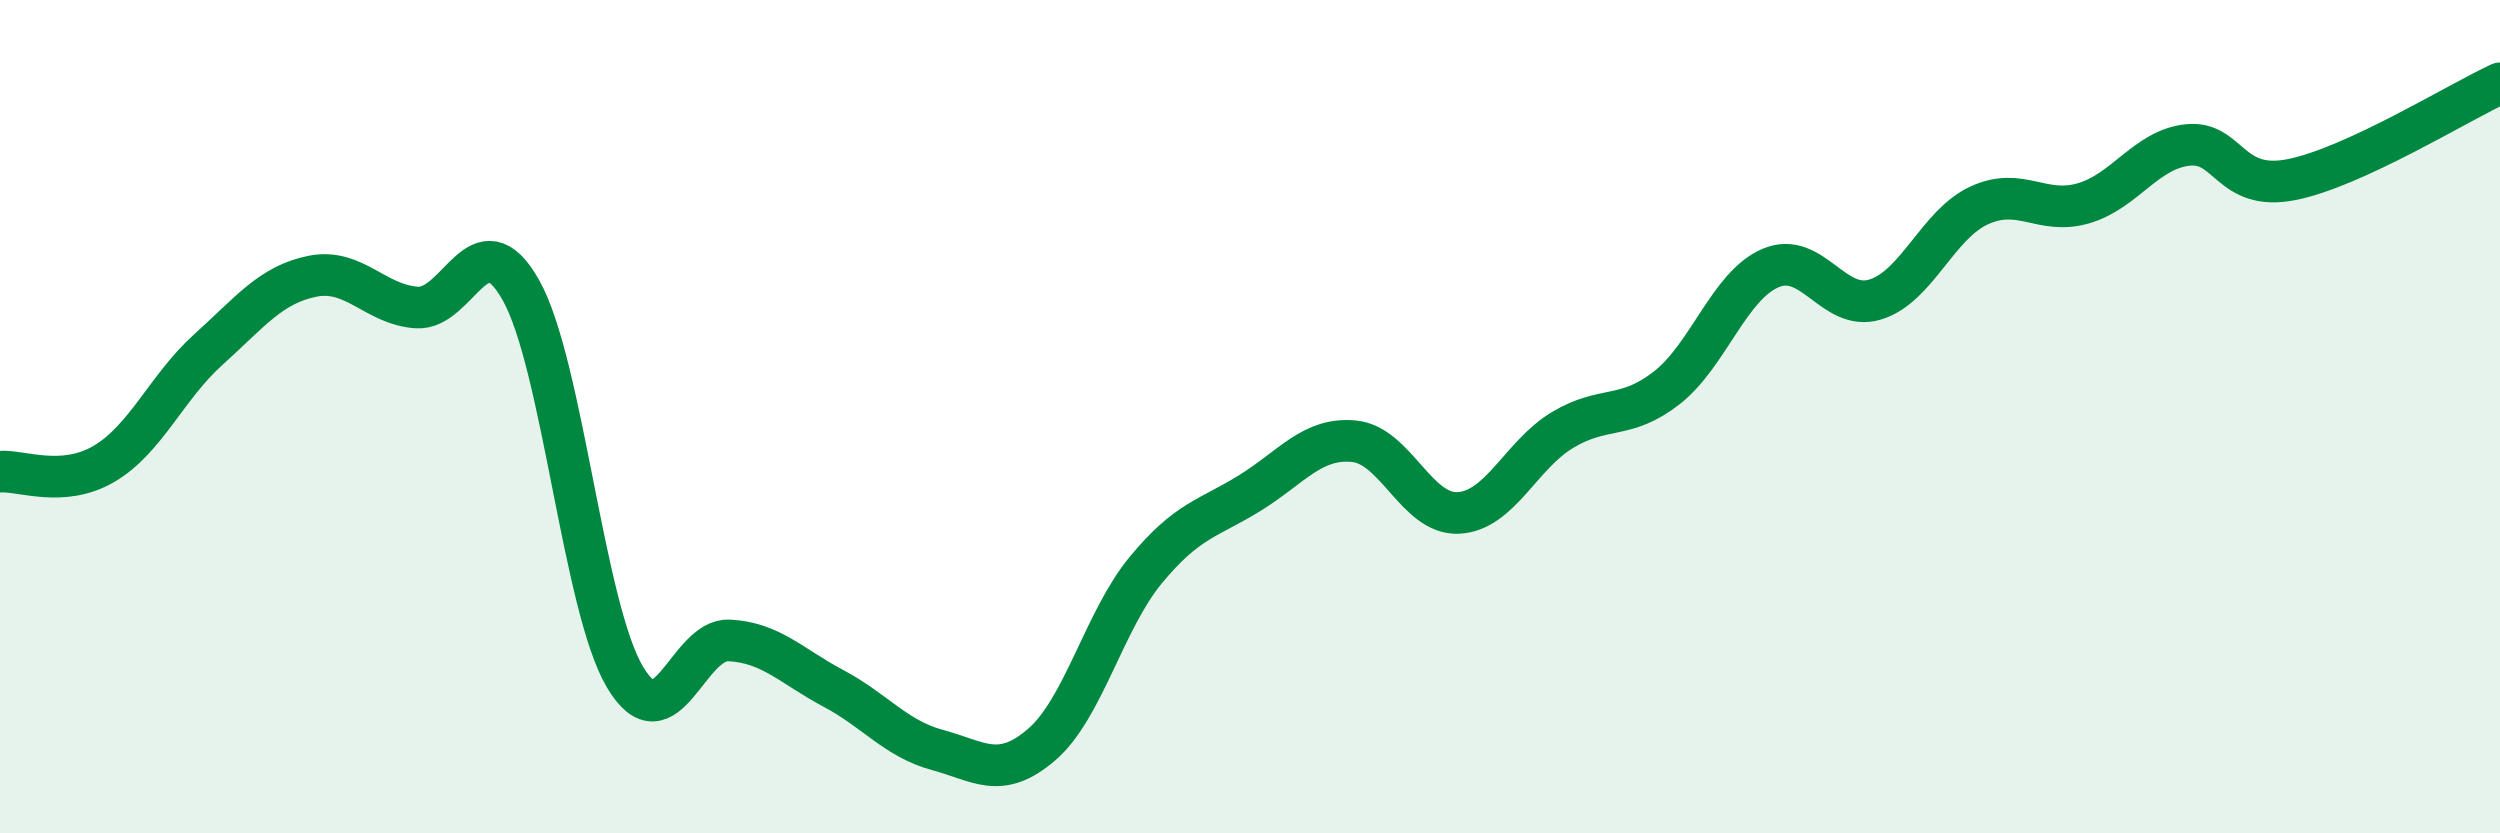
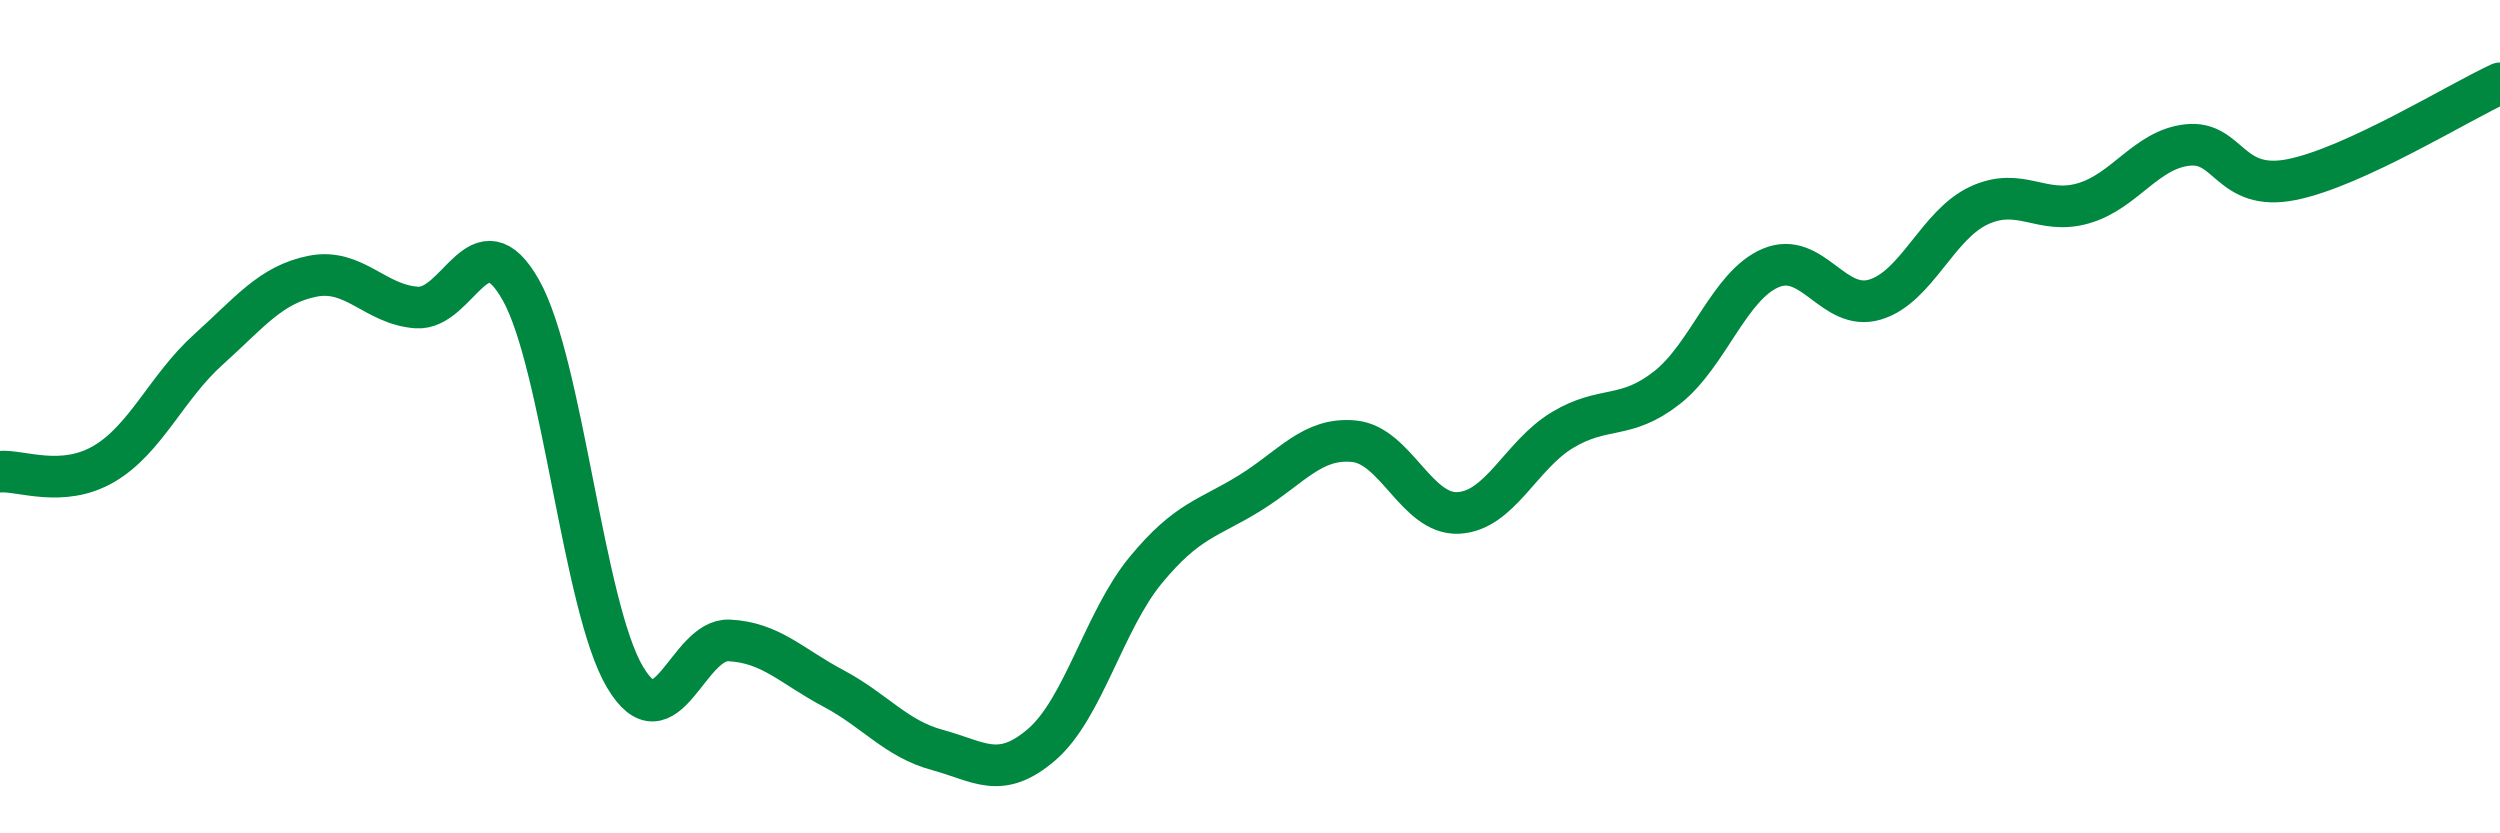
<svg xmlns="http://www.w3.org/2000/svg" width="60" height="20" viewBox="0 0 60 20">
-   <path d="M 0,11.32 C 0.5,11.28 1.5,11.72 2.5,11.13 C 3.5,10.54 4,9.29 5,8.39 C 6,7.49 6.5,6.83 7.5,6.63 C 8.5,6.43 9,7.31 10,7.38 C 11,7.45 11.5,5.19 12.5,6.96 C 13.5,8.73 14,14.57 15,16.25 C 16,17.93 16.5,15.32 17.5,15.37 C 18.5,15.42 19,15.99 20,16.52 C 21,17.05 21.5,17.73 22.5,18 C 23.5,18.27 24,18.73 25,17.87 C 26,17.01 26.5,14.89 27.5,13.68 C 28.5,12.47 29,12.45 30,11.83 C 31,11.21 31.5,10.49 32.5,10.59 C 33.5,10.69 34,12.36 35,12.31 C 36,12.26 36.5,10.92 37.5,10.32 C 38.5,9.72 39,10.09 40,9.31 C 41,8.53 41.5,6.85 42.5,6.43 C 43.5,6.01 44,7.49 45,7.19 C 46,6.89 46.5,5.39 47.5,4.93 C 48.5,4.47 49,5.17 50,4.88 C 51,4.59 51.5,3.59 52.5,3.48 C 53.5,3.37 53.5,4.61 55,4.31 C 56.5,4.01 59,2.46 60,2L60 20L0 20Z" fill="#008740" opacity="0.1" stroke-linecap="round" stroke-linejoin="round" />
  <path d="M 0,11.32 C 0.5,11.28 1.5,11.72 2.5,11.13 C 3.5,10.54 4,9.29 5,8.39 C 6,7.49 6.5,6.83 7.5,6.63 C 8.5,6.43 9,7.31 10,7.38 C 11,7.45 11.5,5.19 12.5,6.96 C 13.5,8.73 14,14.57 15,16.25 C 16,17.93 16.5,15.32 17.5,15.37 C 18.5,15.42 19,15.99 20,16.52 C 21,17.05 21.5,17.73 22.5,18 C 23.5,18.27 24,18.73 25,17.87 C 26,17.01 26.5,14.89 27.5,13.68 C 28.5,12.47 29,12.45 30,11.83 C 31,11.21 31.5,10.49 32.5,10.59 C 33.5,10.69 34,12.36 35,12.31 C 36,12.26 36.5,10.92 37.5,10.32 C 38.5,9.72 39,10.09 40,9.31 C 41,8.53 41.5,6.85 42.5,6.43 C 43.5,6.01 44,7.49 45,7.19 C 46,6.89 46.5,5.39 47.5,4.93 C 48.5,4.47 49,5.17 50,4.88 C 51,4.59 51.5,3.59 52.5,3.48 C 53.5,3.37 53.5,4.61 55,4.31 C 56.5,4.01 59,2.46 60,2" stroke="#008740" stroke-width="1" fill="none" stroke-linecap="round" stroke-linejoin="round" />
</svg>